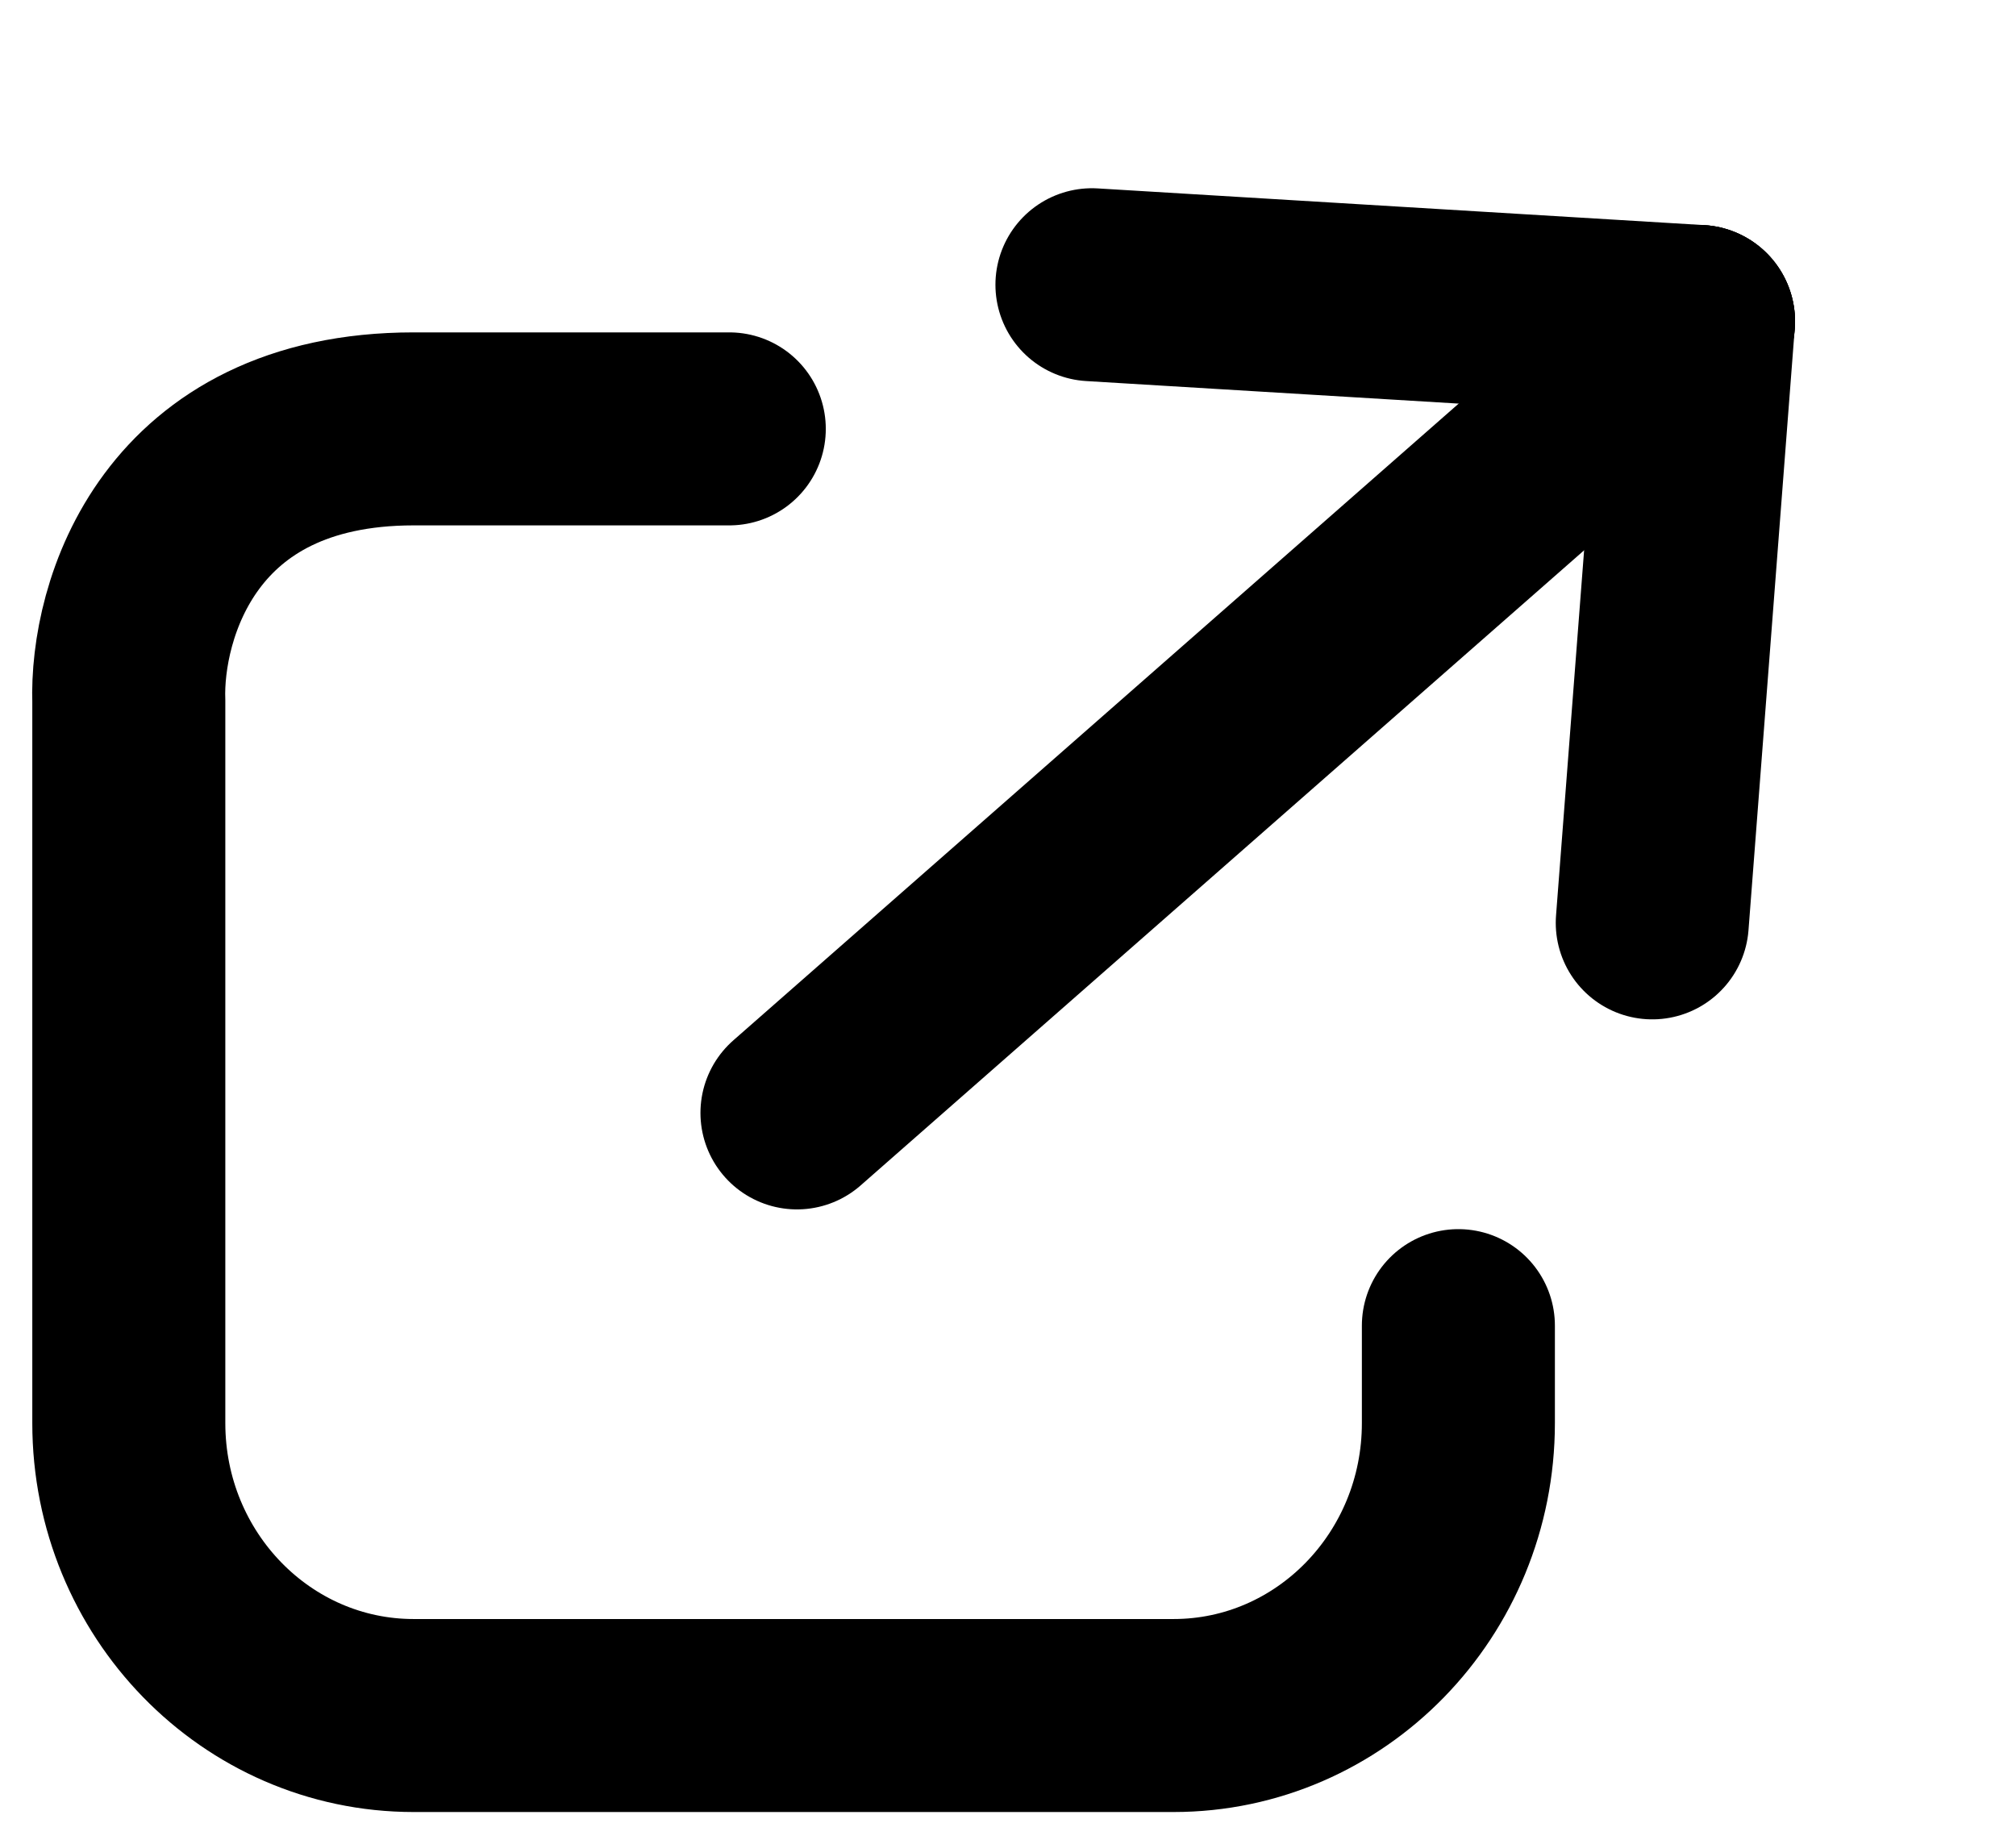
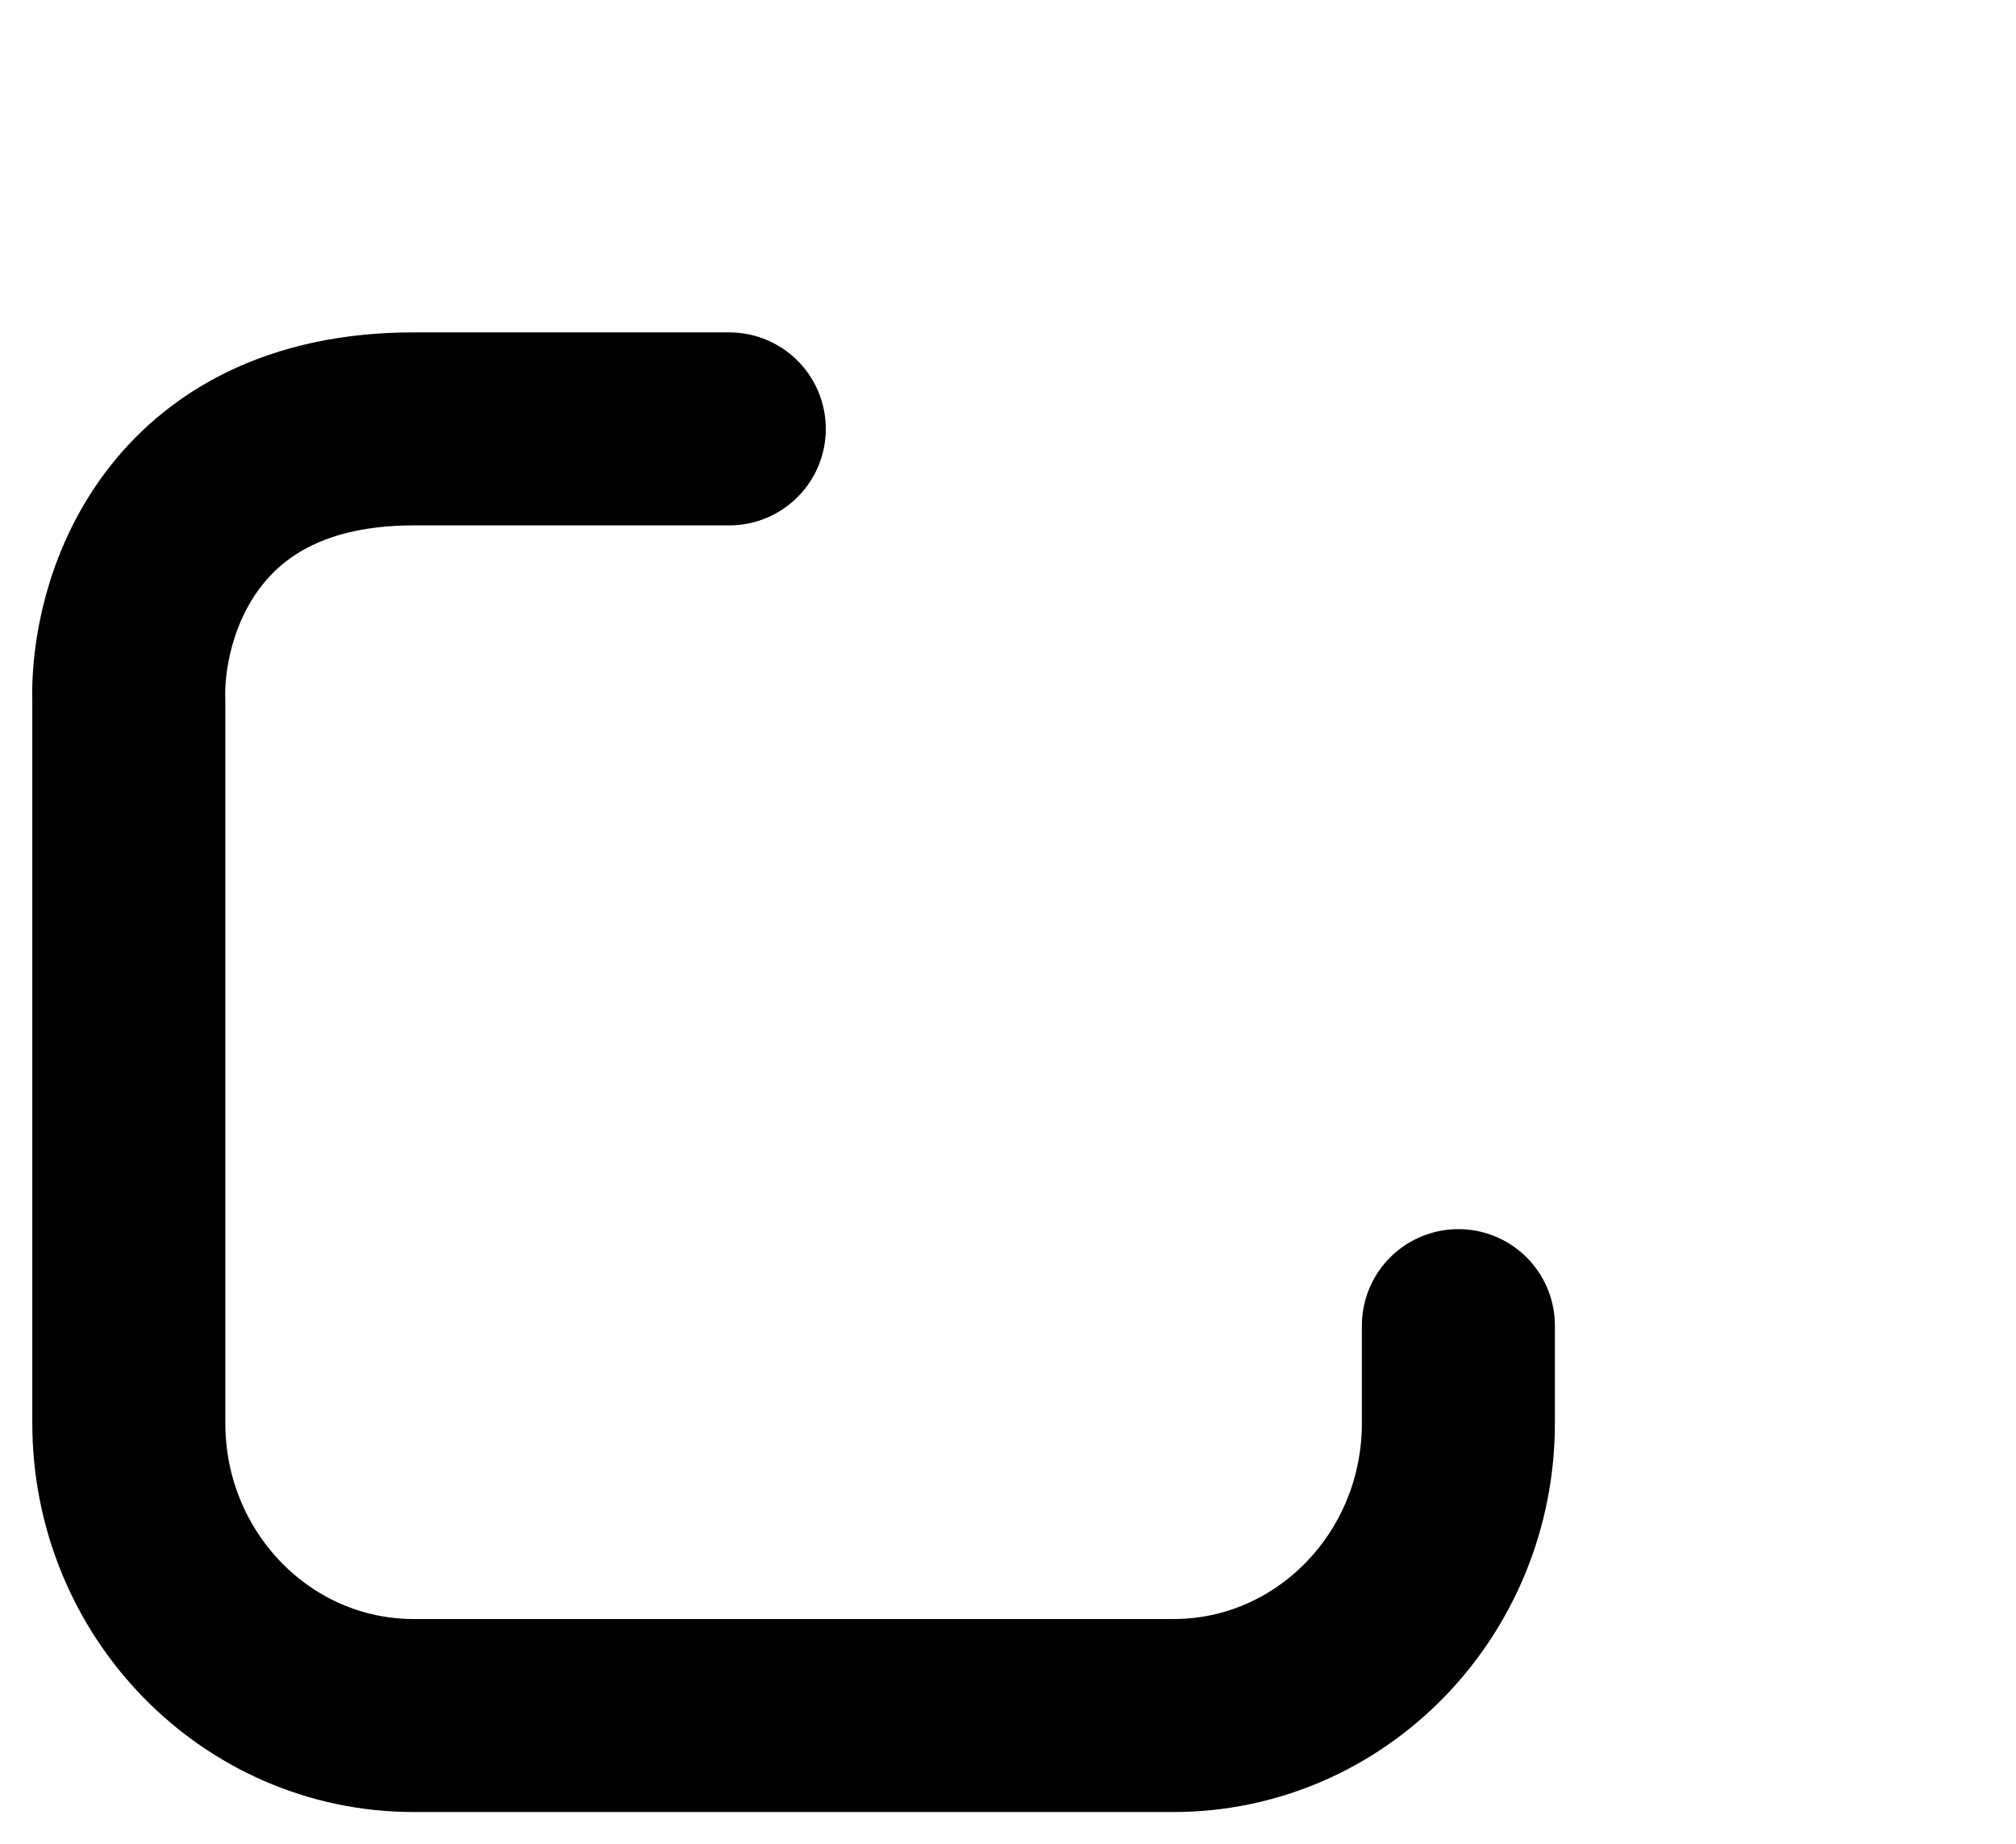
<svg xmlns="http://www.w3.org/2000/svg" width="47" height="43" viewBox="0 0 47 43" fill="none">
  <path d="M34 30.909V33.182C34 36.947 31.026 40 27.358 40H9.645C5.977 40 3.003 36.947 3.003 33.182V30.909V16.364C2.931 14.242 4.16 10 9.645 10C15.13 10 16.835 10 17.002 10" stroke="black" stroke-width="4.5" stroke-linecap="round" />
-   <path d="M39.598 7.495L38.52 21.518" stroke="black" stroke-width="4.5" stroke-linecap="round" />
-   <path d="M39.599 7.495L25.457 6.639" stroke="black" stroke-width="4.5" stroke-linecap="round" />
-   <path d="M39.599 7.495L18.58 25.949" stroke="black" stroke-width="4.5" stroke-linecap="round" />
</svg>